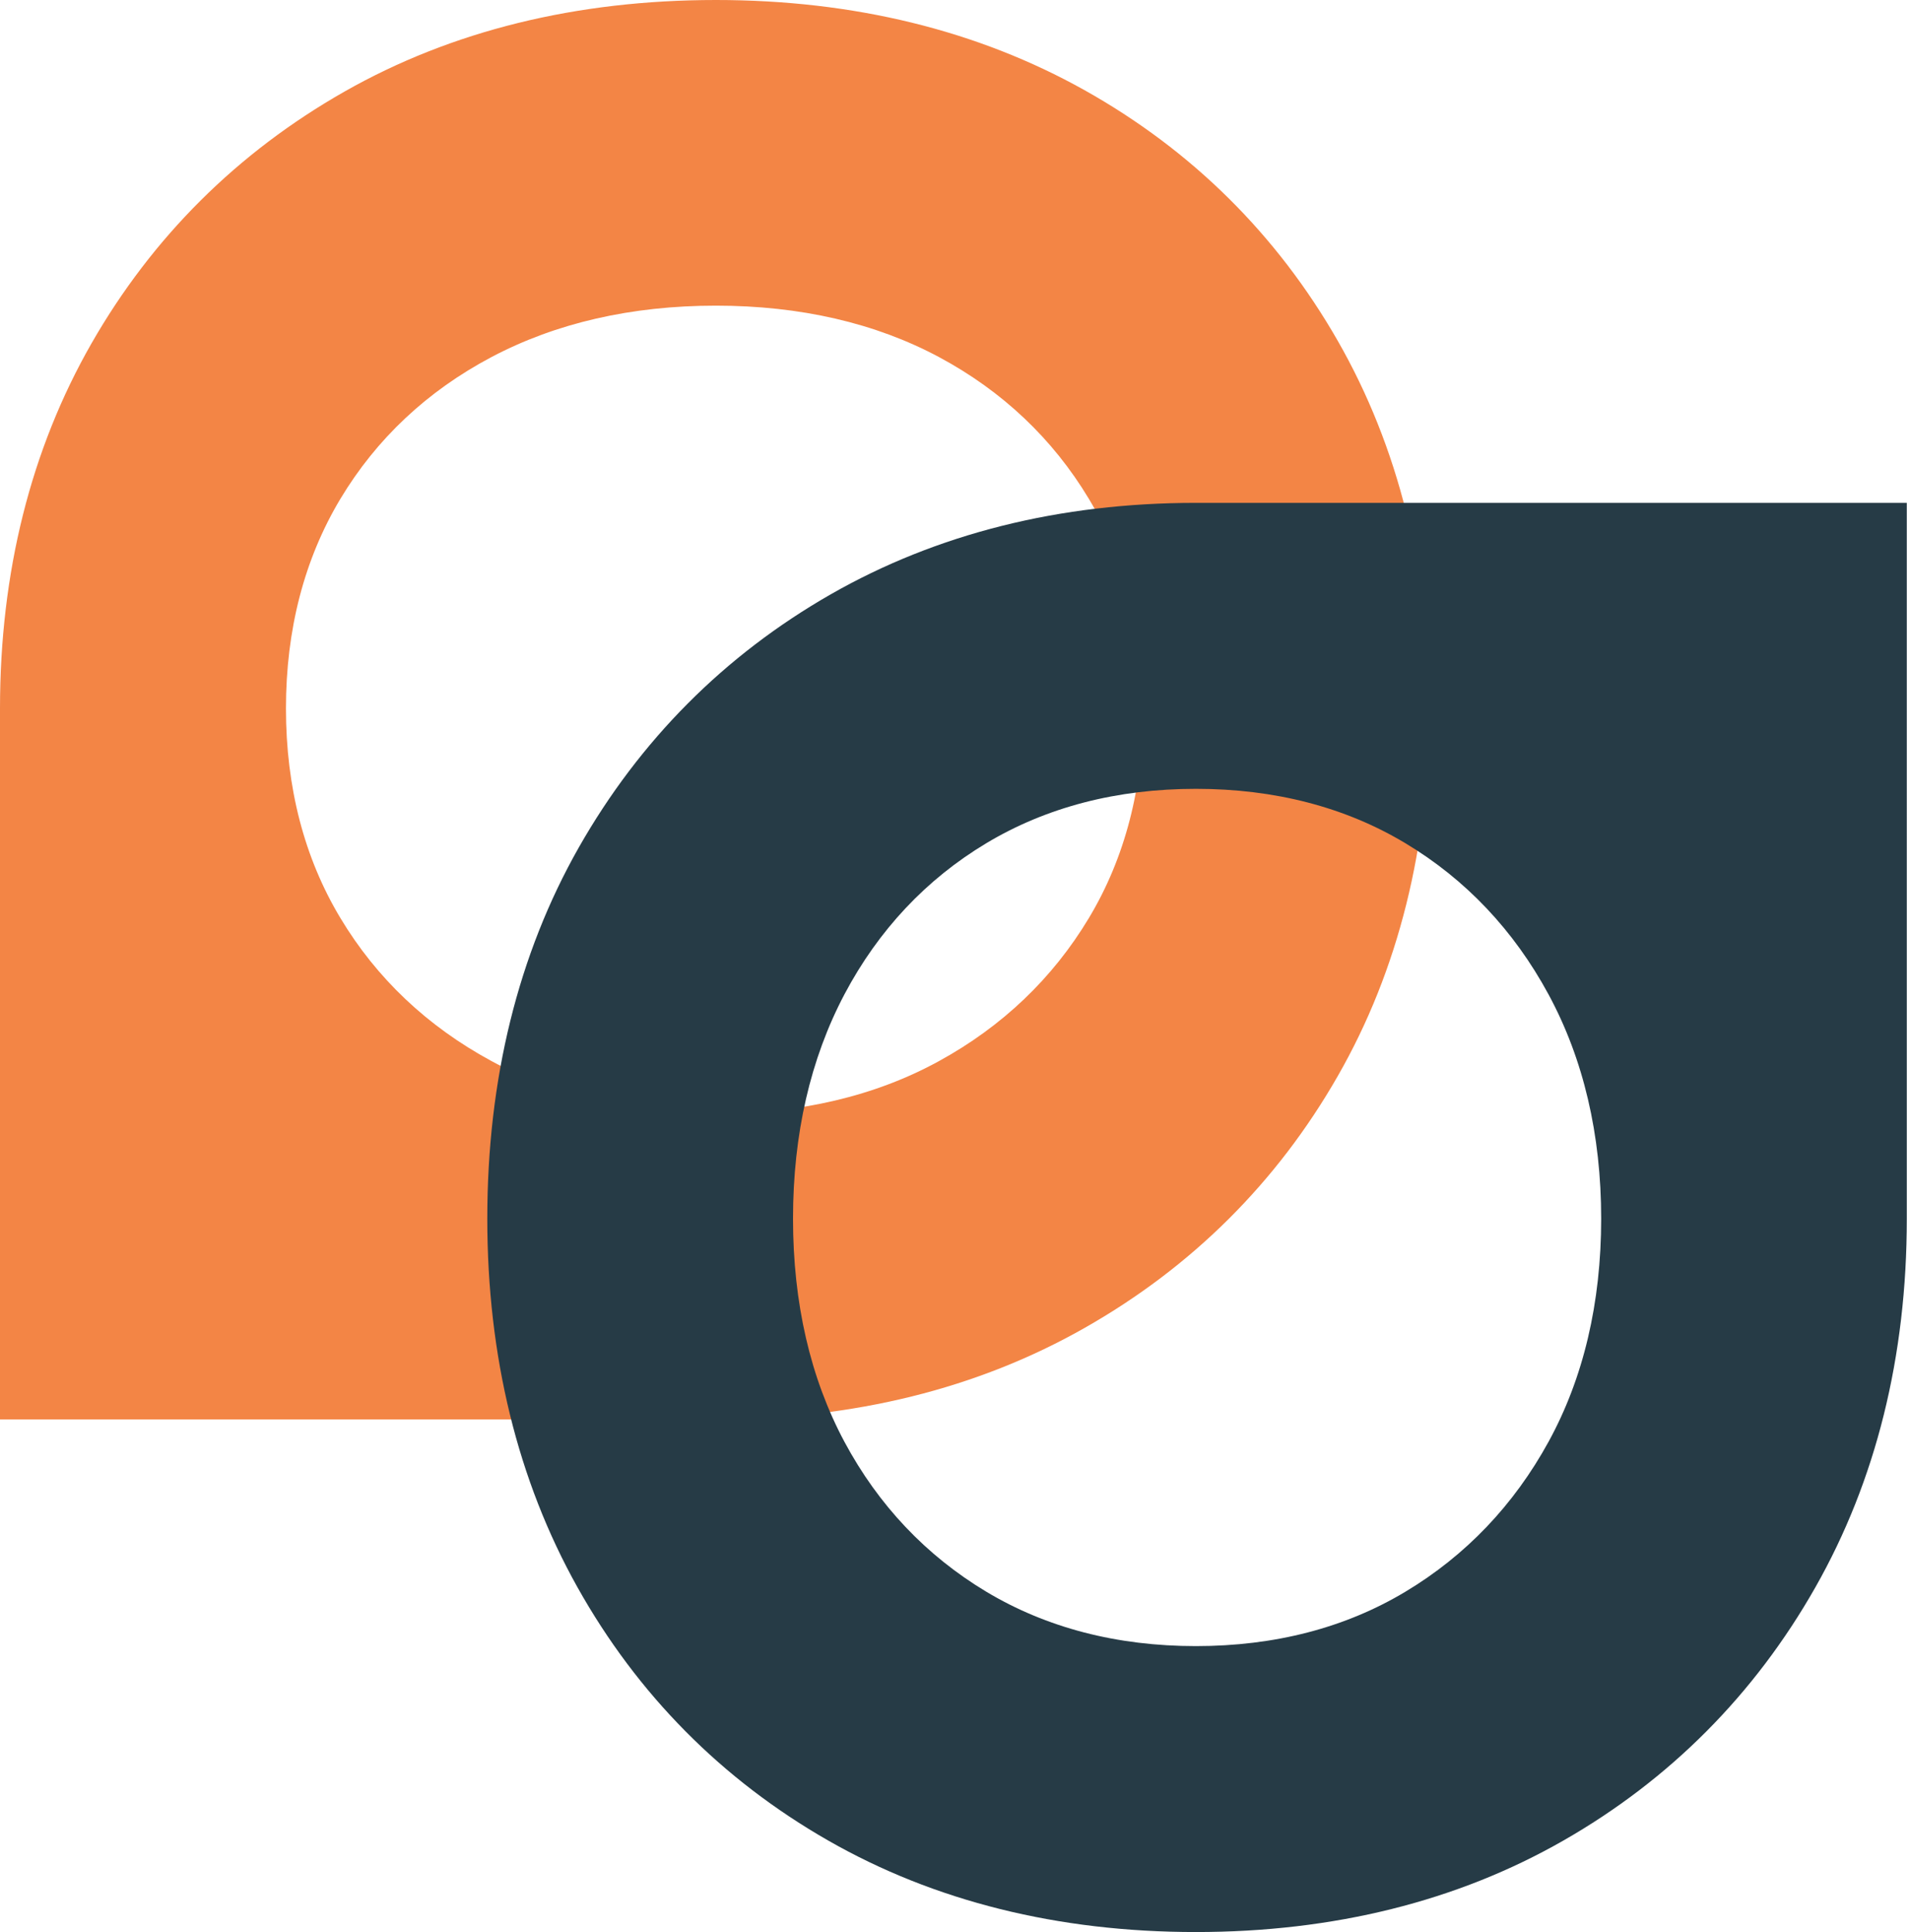
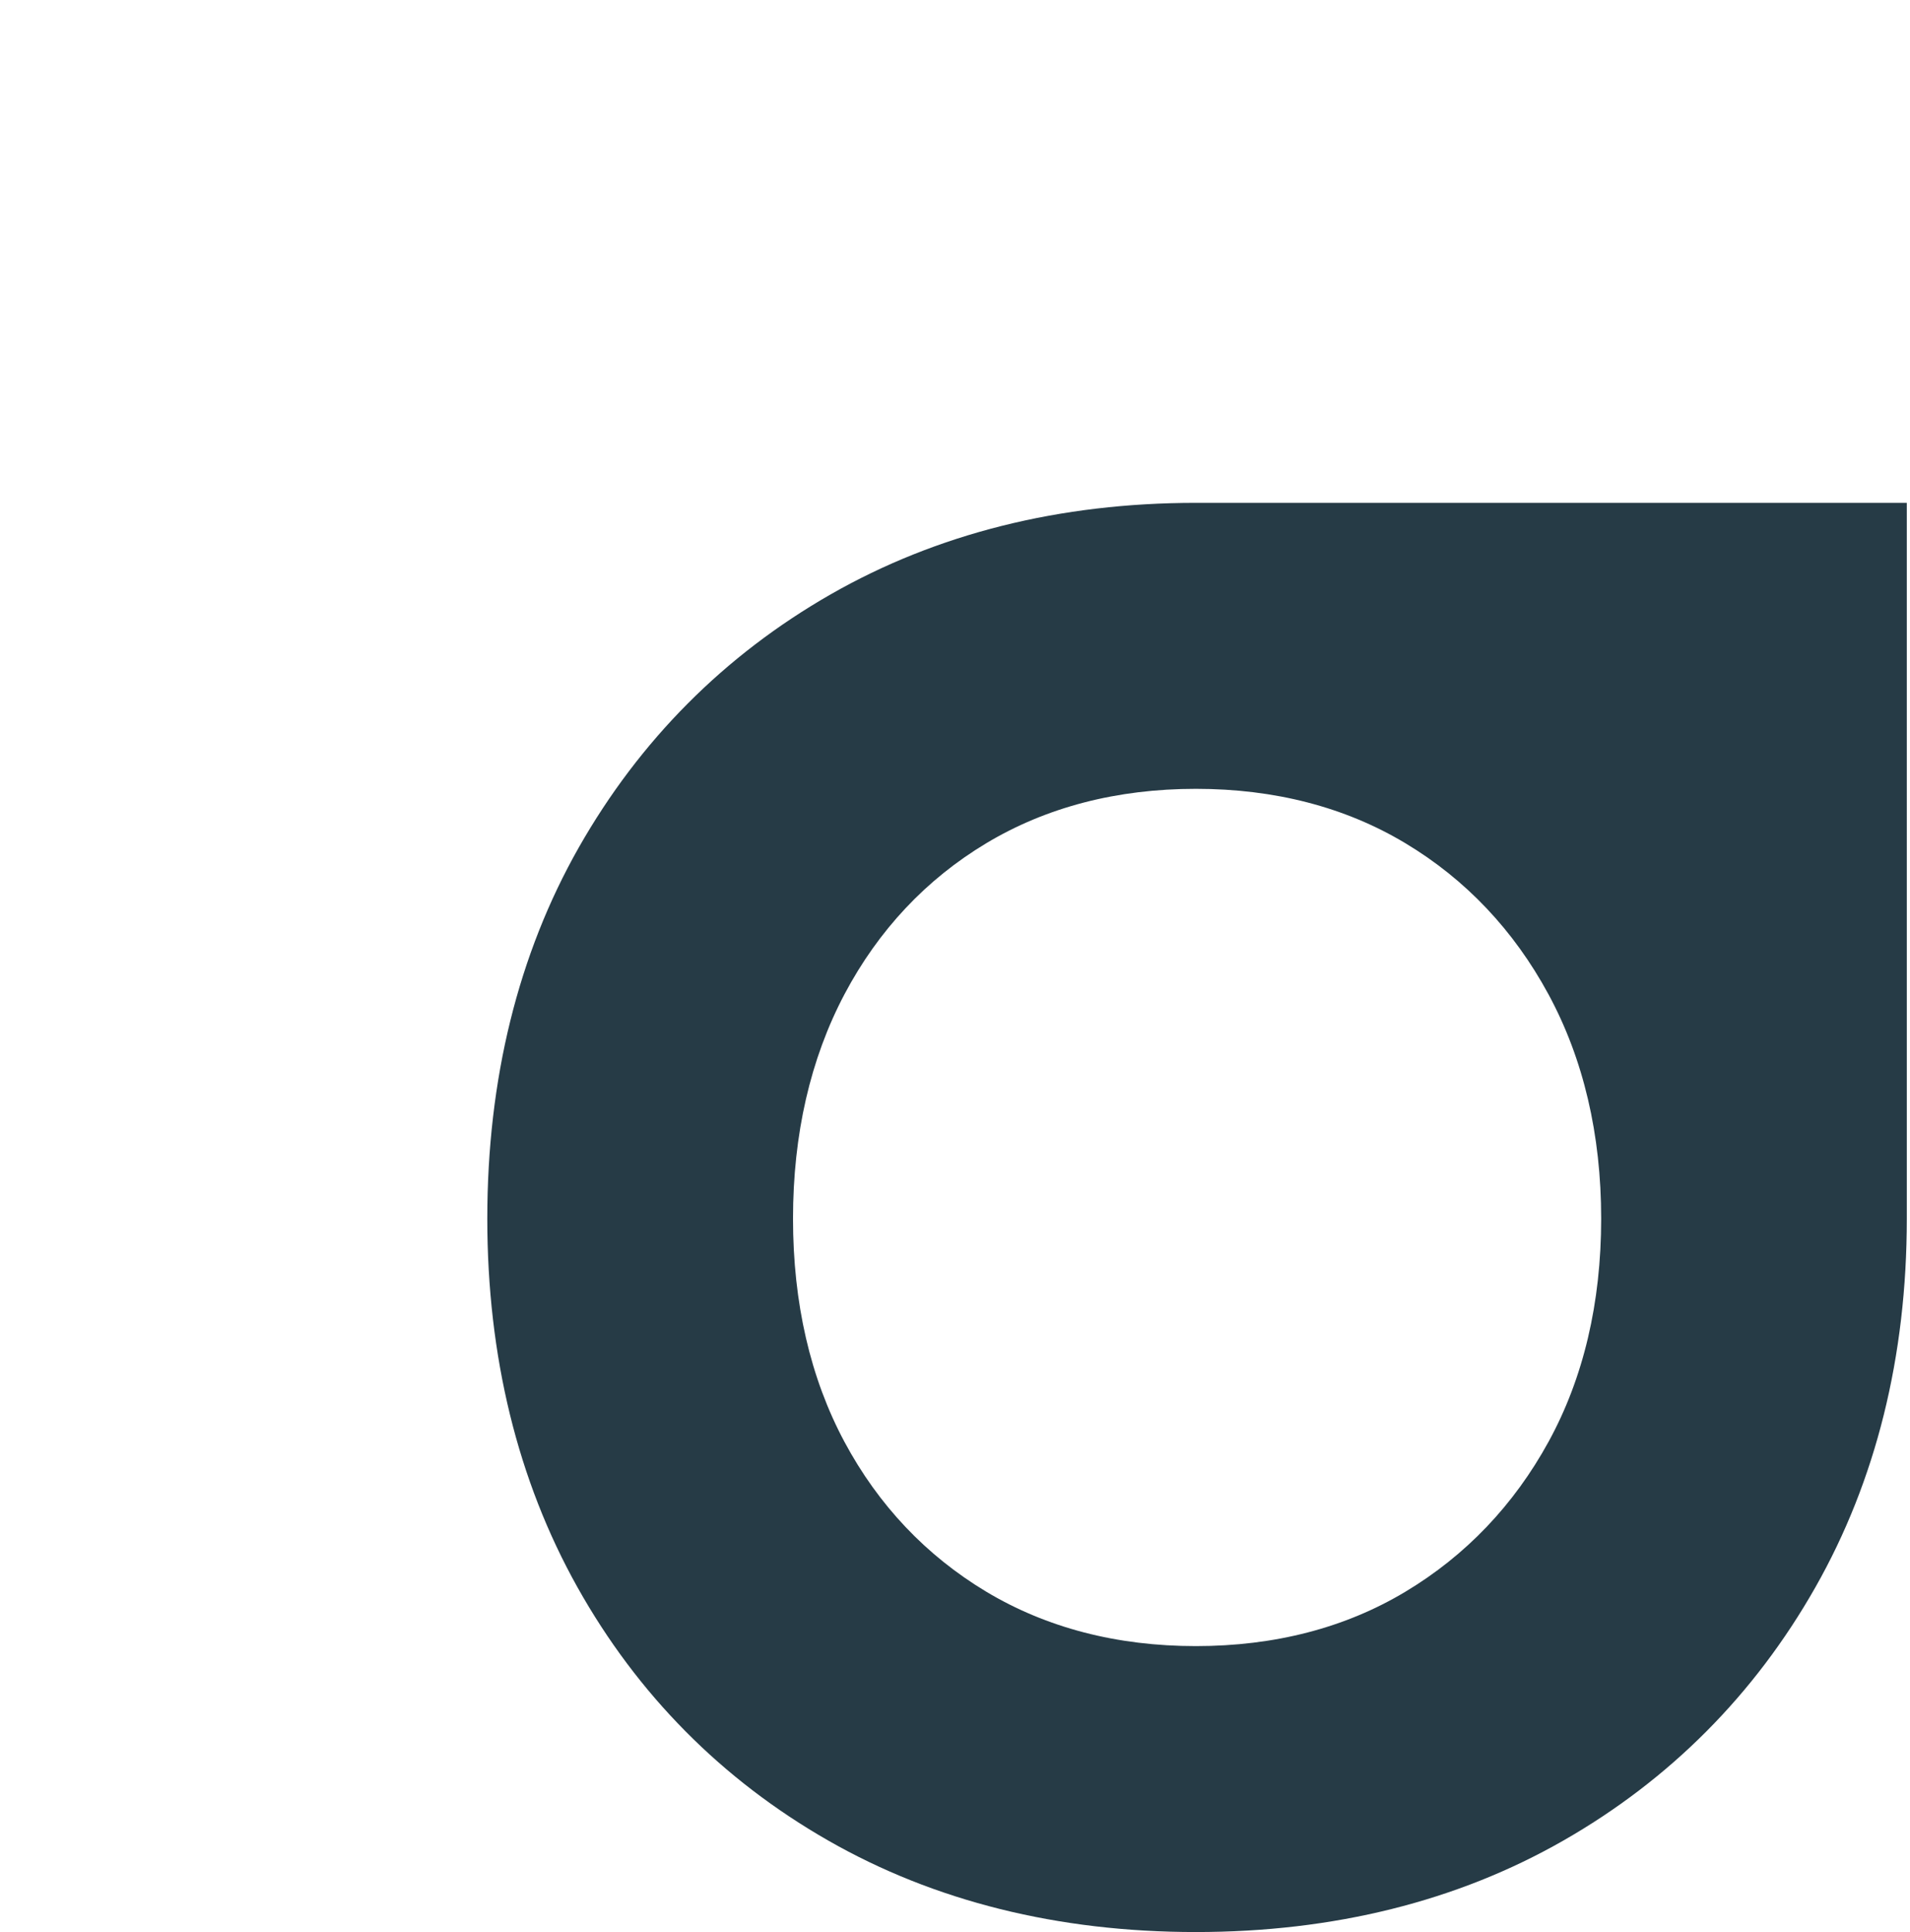
<svg xmlns="http://www.w3.org/2000/svg" viewBox="0 0 454.32 459.6">
-   <path d="M21.78 81.66C7.33 106.91 0 136.14 0 168.53v169.12h170.28c32.79 0 62.31-7.32 87.73-21.77 25.48-14.46 45.73-34.62 60.19-59.89 14.45-25.23 21.78-54.66 21.78-87.46 0-32.79-7.33-62.22-21.78-87.46-14.47-25.28-34.74-45.34-60.23-59.62C232.55 7.22 203.05 0 170.28 0c-33.16 0-62.87 7.32-88.31 21.77-25.46 14.47-45.72 34.62-60.19 59.89Zm250.17 86.87c0 18.77-4.35 35.54-12.94 49.85-8.6 14.34-20.61 25.8-35.7 34.06-15.14 8.3-32.99 12.5-53.04 12.5s-38-4.21-53.36-12.53c-15.27-8.26-27.36-19.71-35.95-34.04-8.59-14.3-12.94-31.07-12.94-49.84 0-18.76 4.36-35.53 12.94-49.85 8.58-14.3 20.66-25.64 35.89-33.71 15.38-8.14 33.35-12.26 53.42-12.26 20.06 0 37.93 4.12 53.1 12.24 15.05 8.07 27.05 19.42 35.64 33.73 8.59 14.31 12.94 31.09 12.94 49.85Z" style="fill:#f38545" />
-   <path d="M137.68 201.59c-14.44 25.44-21.77 55.15-21.77 88.31 0 32.77 7.22 62.27 21.45 87.69 14.28 25.5 34.34 45.76 59.62 60.23 25.24 14.45 54.67 21.78 87.46 21.78 32.8 0 62.22-7.33 87.46-21.78 25.27-14.46 45.43-34.71 59.89-60.19 14.44-25.42 21.77-54.93 21.77-87.73V119.62H284.44c-32.39 0-61.62 7.33-86.87 21.78-25.27 14.47-45.42 34.73-59.89 60.19Zm96.92 177.05c-14.31-8.59-25.66-20.58-33.73-35.64-8.12-15.17-12.24-33.04-12.24-53.1 0-20.07 4.13-38.04 12.26-53.42 8.07-15.23 19.41-27.31 33.71-35.89 14.32-8.59 31.09-12.94 49.85-12.94 18.77 0 35.54 4.35 49.84 12.94 14.33 8.59 25.78 20.69 34.04 35.95 8.31 15.35 12.53 33.31 12.53 53.36 0 20.05-4.21 37.89-12.5 53.04-8.26 15.09-19.72 27.1-34.06 35.7-14.3 8.59-31.07 12.94-49.85 12.94-18.76 0-35.53-4.35-49.85-12.94Z" style="fill:#263b46" />
+   <path d="M137.68 201.59c-14.44 25.44-21.77 55.15-21.77 88.31 0 32.77 7.22 62.27 21.45 87.69 14.28 25.5 34.34 45.76 59.62 60.23 25.24 14.45 54.67 21.78 87.46 21.78 32.8 0 62.22-7.33 87.46-21.78 25.27-14.46 45.43-34.71 59.89-60.19 14.44-25.42 21.77-54.93 21.77-87.73V119.62H284.44c-32.39 0-61.62 7.33-86.87 21.78-25.27 14.47-45.42 34.73-59.89 60.19m96.92 177.05c-14.31-8.59-25.66-20.58-33.73-35.64-8.12-15.17-12.24-33.04-12.24-53.1 0-20.07 4.13-38.04 12.26-53.42 8.07-15.23 19.41-27.31 33.71-35.89 14.32-8.59 31.09-12.94 49.85-12.94 18.77 0 35.54 4.35 49.84 12.94 14.33 8.59 25.78 20.69 34.04 35.95 8.31 15.35 12.53 33.31 12.53 53.36 0 20.05-4.21 37.89-12.5 53.04-8.26 15.09-19.72 27.1-34.06 35.7-14.3 8.59-31.07 12.94-49.85 12.94-18.76 0-35.53-4.35-49.85-12.94Z" style="fill:#263b46" />
</svg>